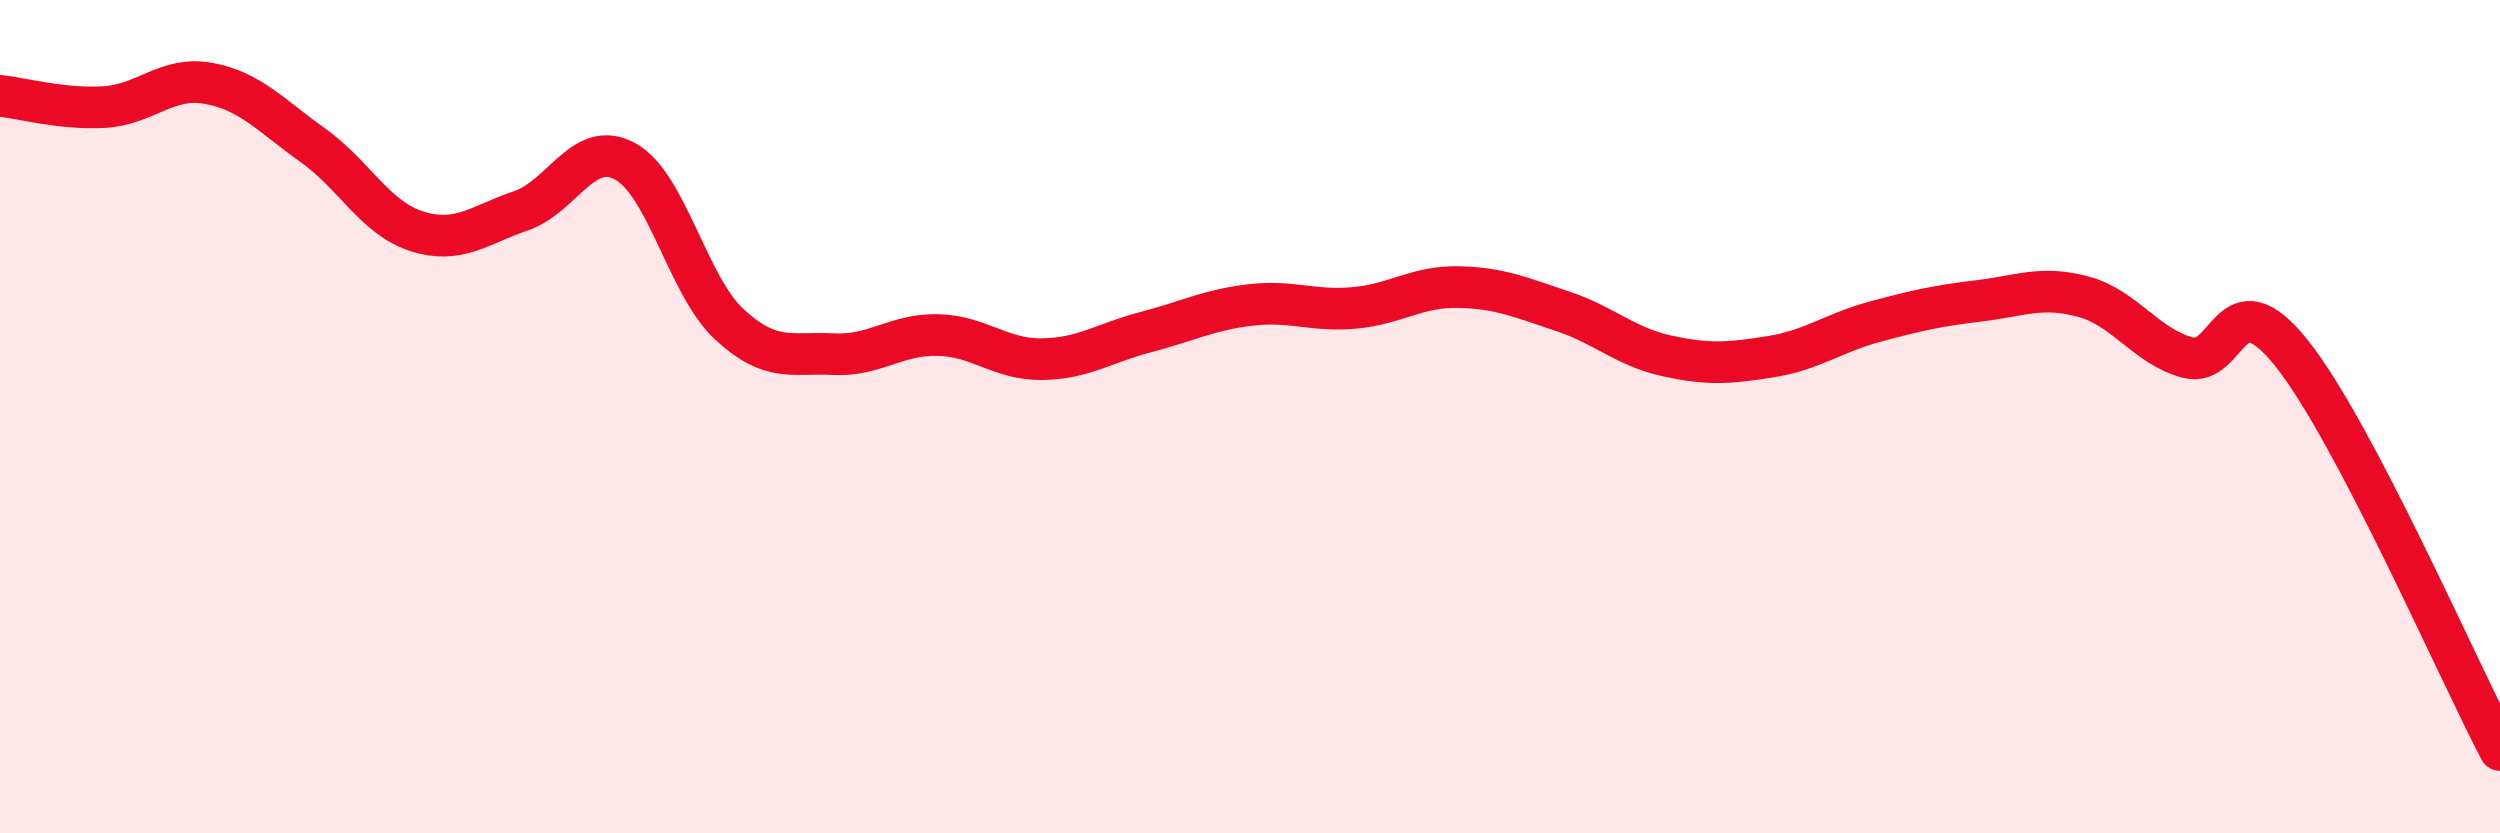
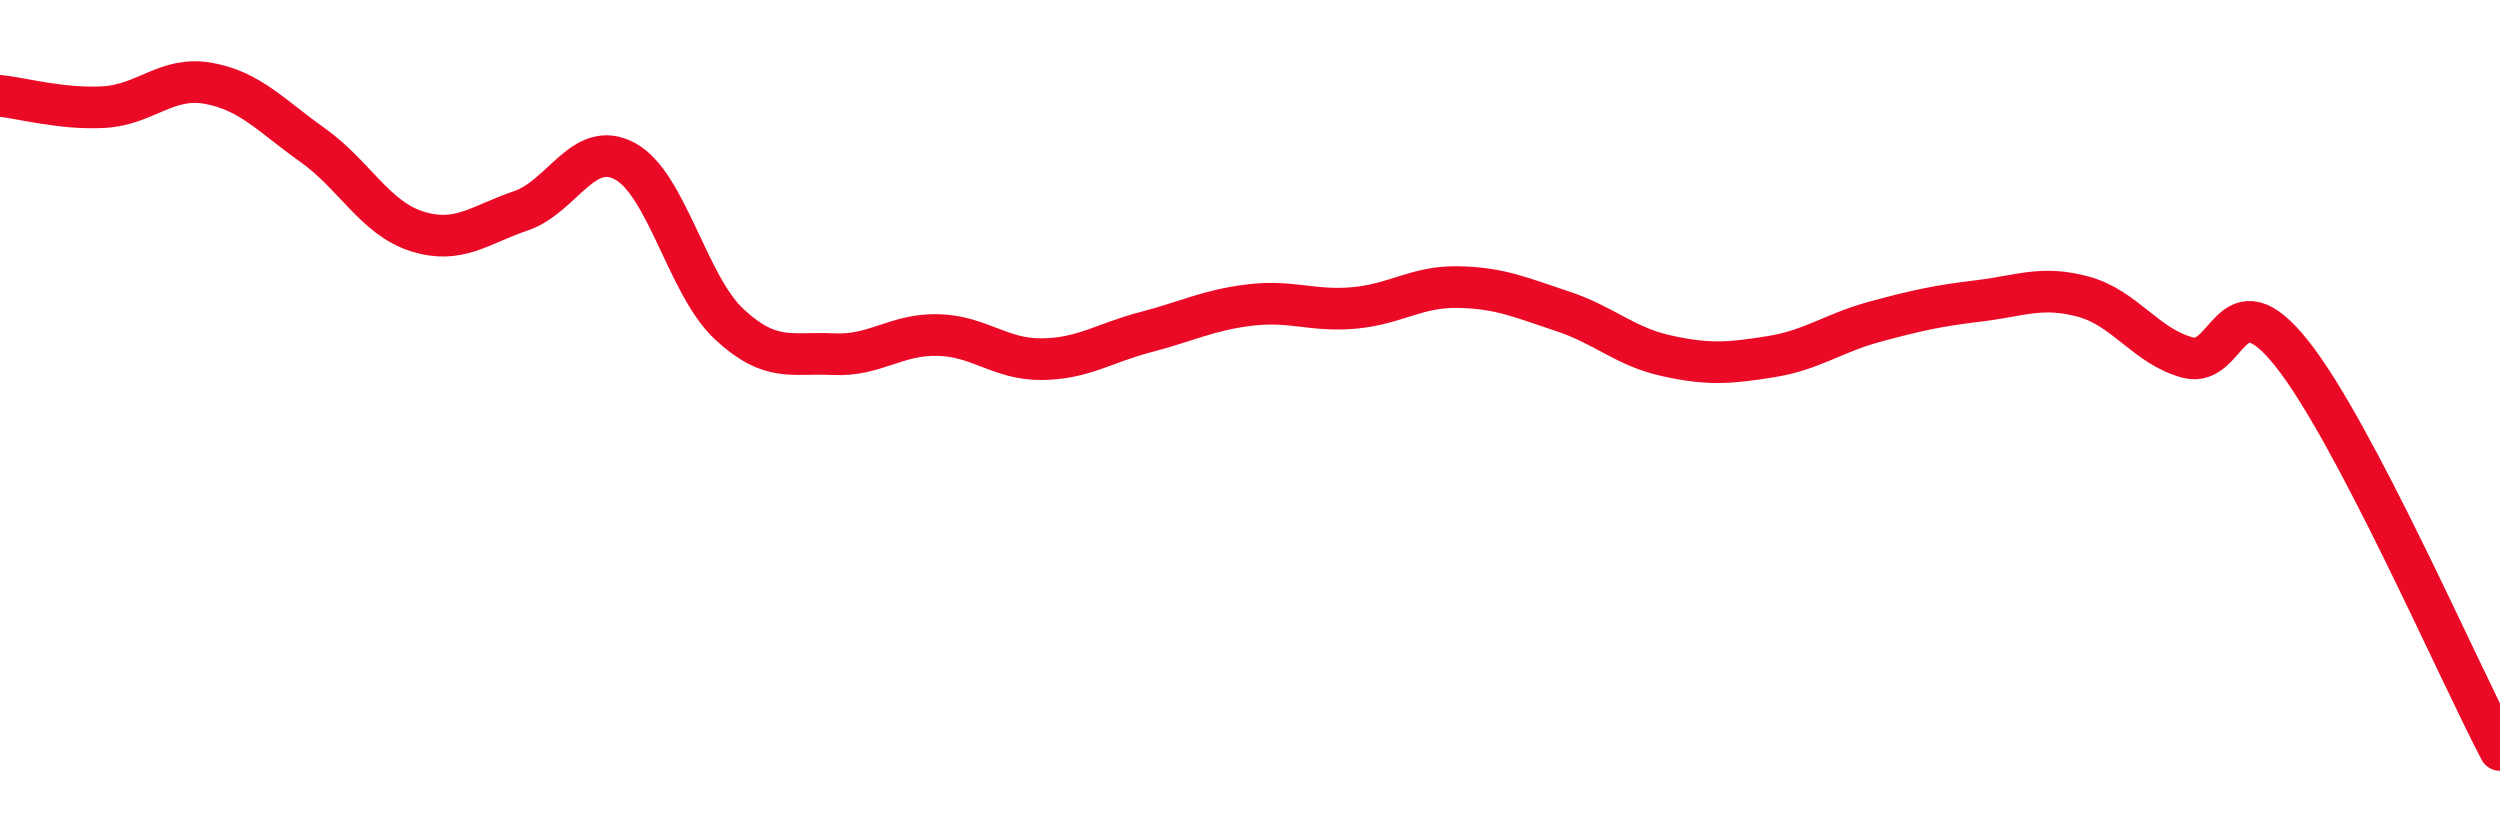
<svg xmlns="http://www.w3.org/2000/svg" width="60" height="20" viewBox="0 0 60 20">
-   <path d="M 0,2.3 C 0.5,2.35 1.5,2.63 2.5,2.57 C 3.5,2.51 4,1.82 5,2 C 6,2.18 6.5,2.77 7.5,3.48 C 8.5,4.19 9,5.23 10,5.55 C 11,5.87 11.5,5.4 12.5,5.06 C 13.5,4.72 14,3.33 15,3.87 C 16,4.41 16.5,6.85 17.5,7.78 C 18.5,8.71 19,8.45 20,8.5 C 21,8.55 21.5,8.02 22.5,8.04 C 23.5,8.06 24,8.63 25,8.62 C 26,8.61 26.5,8.23 27.5,7.97 C 28.5,7.71 29,7.44 30,7.32 C 31,7.2 31.5,7.48 32.5,7.39 C 33.5,7.3 34,6.87 35,6.89 C 36,6.91 36.5,7.14 37.5,7.47 C 38.5,7.8 39,8.32 40,8.54 C 41,8.76 41.5,8.72 42.5,8.56 C 43.5,8.4 44,7.99 45,7.72 C 46,7.45 46.5,7.34 47.5,7.22 C 48.5,7.1 49,6.85 50,7.12 C 51,7.39 51.5,8.31 52.5,8.58 C 53.5,8.85 53.5,6.6 55,8.48 C 56.5,10.36 59,16.1 60,18L60 20L0 20Z" fill="#EB0A25" opacity="0.1" stroke-linecap="round" stroke-linejoin="round" />
  <path d="M 0,2.3 C 0.5,2.35 1.5,2.63 2.5,2.57 C 3.5,2.51 4,1.82 5,2 C 6,2.18 6.5,2.77 7.5,3.48 C 8.5,4.19 9,5.23 10,5.55 C 11,5.87 11.5,5.4 12.5,5.06 C 13.5,4.72 14,3.33 15,3.87 C 16,4.41 16.5,6.85 17.5,7.78 C 18.5,8.71 19,8.45 20,8.5 C 21,8.55 21.5,8.02 22.5,8.04 C 23.5,8.06 24,8.63 25,8.62 C 26,8.61 26.5,8.23 27.5,7.97 C 28.5,7.71 29,7.44 30,7.32 C 31,7.2 31.5,7.48 32.5,7.39 C 33.5,7.3 34,6.87 35,6.89 C 36,6.91 36.5,7.14 37.5,7.47 C 38.5,7.8 39,8.32 40,8.54 C 41,8.76 41.5,8.72 42.5,8.56 C 43.5,8.4 44,7.99 45,7.72 C 46,7.45 46.5,7.34 47.5,7.22 C 48.5,7.1 49,6.85 50,7.12 C 51,7.39 51.5,8.31 52.5,8.58 C 53.5,8.85 53.5,6.6 55,8.48 C 56.5,10.36 59,16.1 60,18" stroke="#EB0A25" stroke-width="1" fill="none" stroke-linecap="round" stroke-linejoin="round" />
</svg>